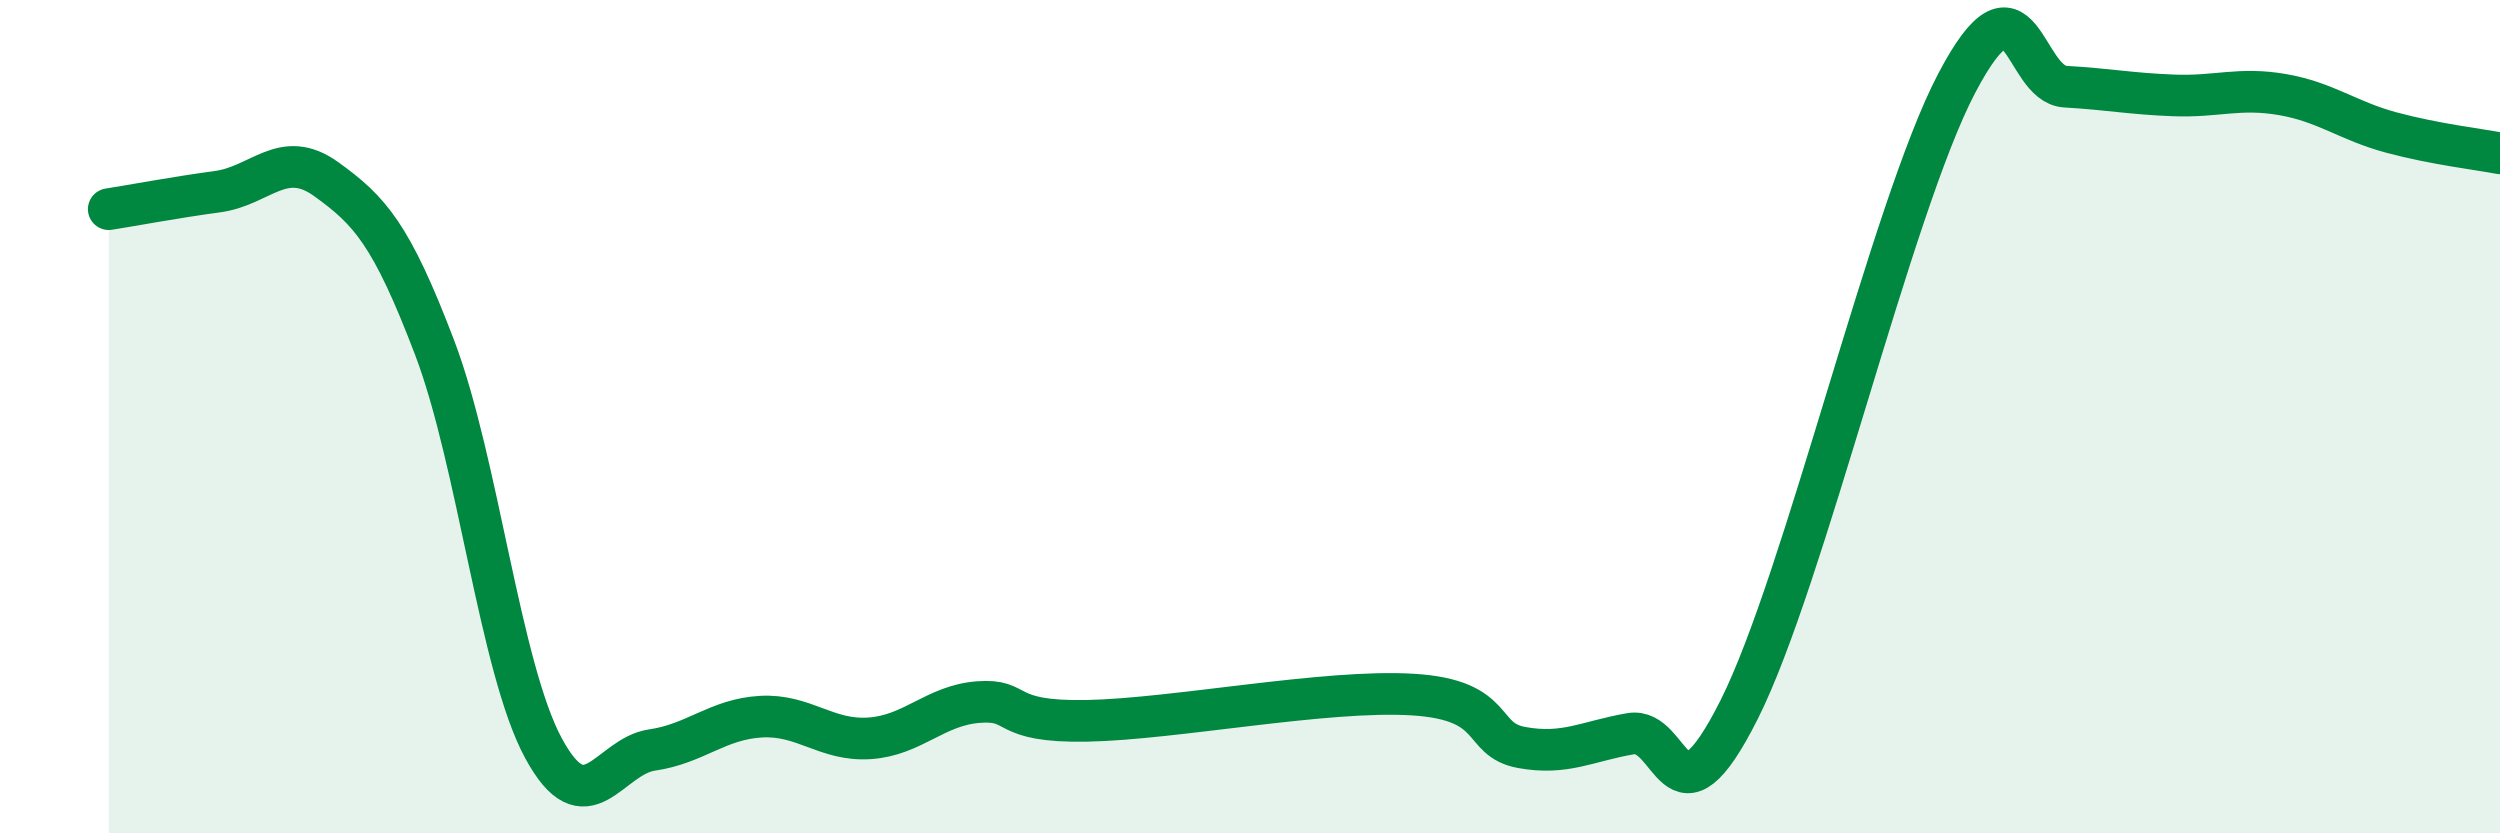
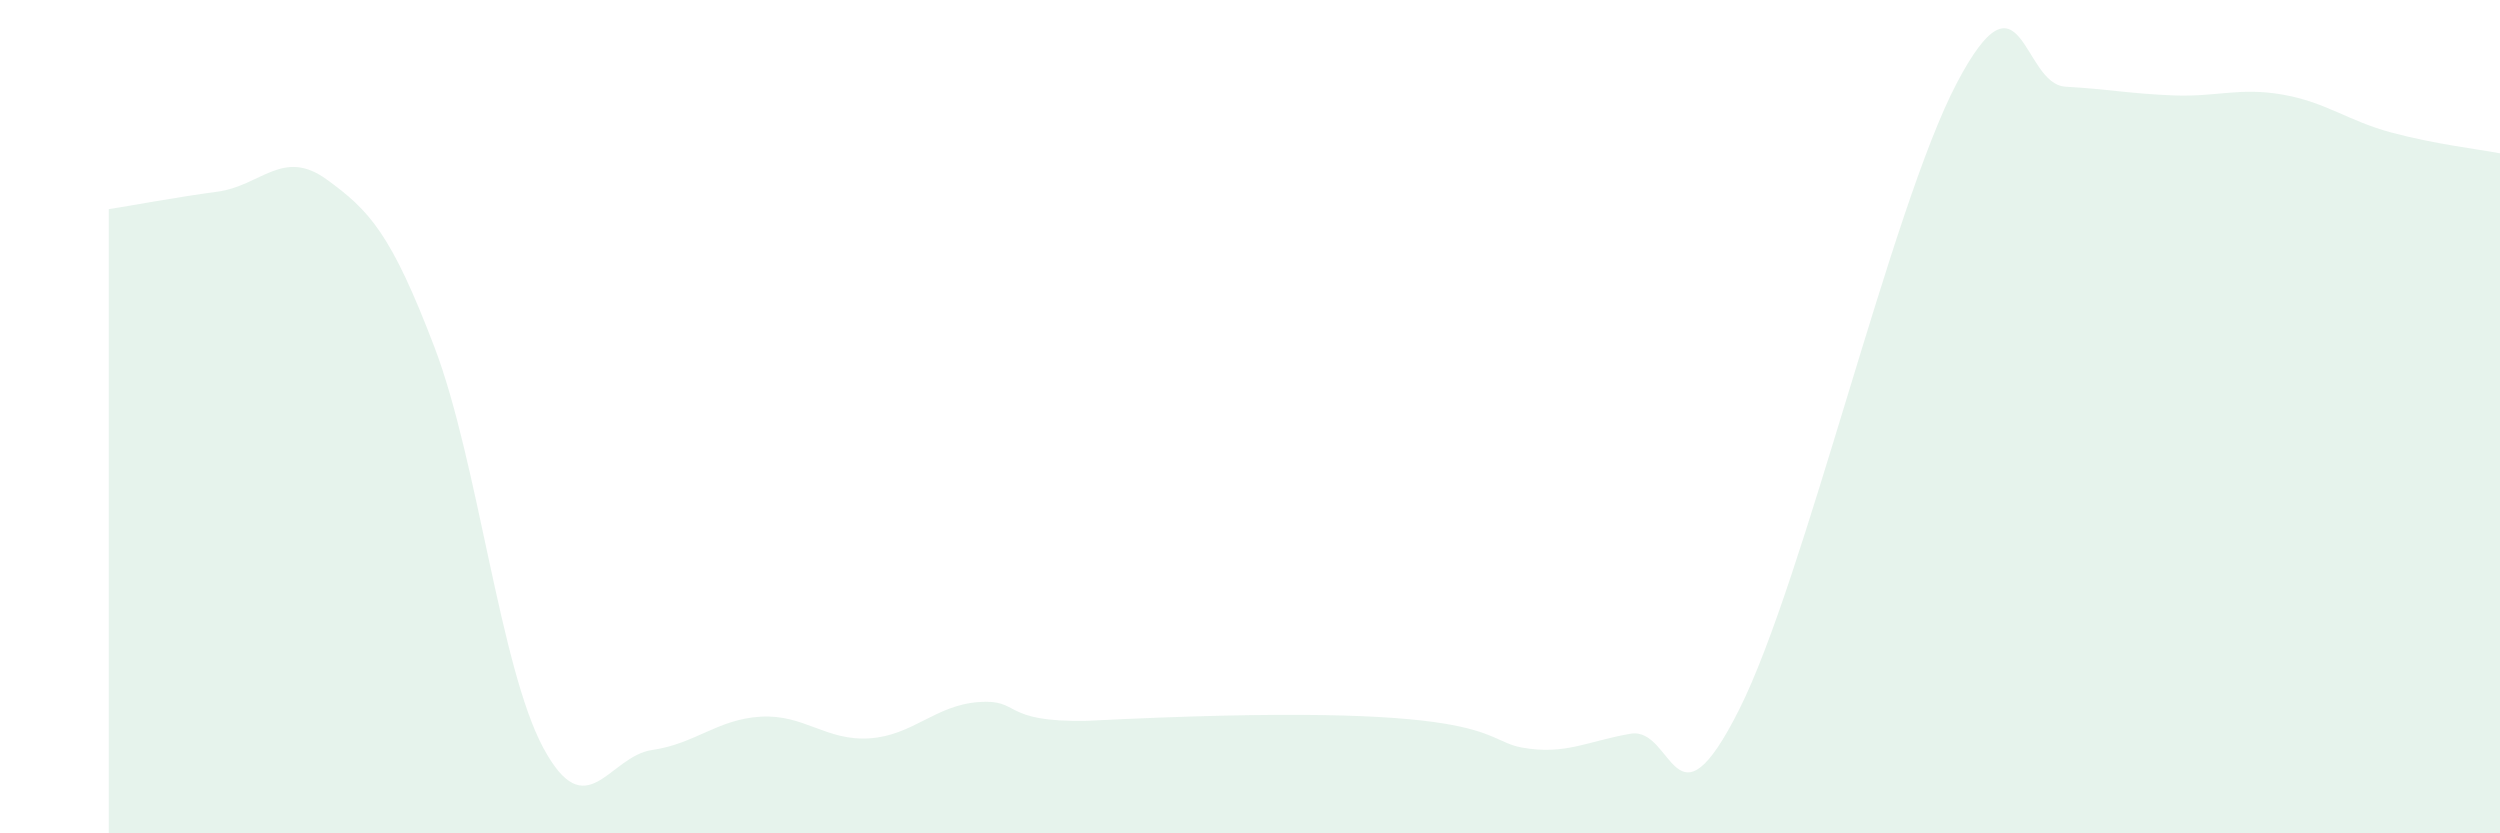
<svg xmlns="http://www.w3.org/2000/svg" width="60" height="20" viewBox="0 0 60 20">
-   <path d="M 2.61,5.02 C 3.13,4.94 4.18,4.74 5.22,4.6 C 6.26,4.46 6.79,3.55 7.83,4.3 C 8.87,5.05 9.39,5.61 10.43,8.34 C 11.47,11.07 12,16.02 13.04,17.95 C 14.08,19.88 14.61,18.15 15.65,18 C 16.69,17.85 17.22,17.26 18.26,17.2 C 19.3,17.14 19.83,17.79 20.87,17.72 C 21.91,17.65 22.44,16.93 23.48,16.85 C 24.52,16.77 24,17.34 26.09,17.3 C 28.18,17.26 31.82,16.54 33.91,16.67 C 36,16.8 35.48,17.75 36.52,17.94 C 37.56,18.13 38.09,17.79 39.13,17.61 C 40.17,17.43 40.17,20.15 41.74,17.03 C 43.31,13.91 45.39,4.99 46.96,2 C 48.53,-0.99 48.53,2.02 49.57,2.08 C 50.61,2.14 51.13,2.25 52.17,2.29 C 53.21,2.33 53.74,2.09 54.78,2.27 C 55.82,2.45 56.35,2.9 57.39,3.18 C 58.43,3.46 59.48,3.58 60,3.68L60 20L2.61 20Z" fill="#008740" opacity="0.1" stroke-linecap="round" stroke-linejoin="round" />
-   <path d="M 2.61,5.02 C 3.13,4.94 4.18,4.74 5.22,4.6 C 6.26,4.46 6.79,3.55 7.83,4.3 C 8.87,5.05 9.39,5.61 10.43,8.34 C 11.47,11.07 12,16.02 13.04,17.95 C 14.08,19.88 14.61,18.15 15.65,18 C 16.69,17.85 17.22,17.26 18.26,17.2 C 19.3,17.14 19.83,17.79 20.87,17.72 C 21.91,17.65 22.44,16.93 23.48,16.85 C 24.52,16.77 24,17.34 26.09,17.3 C 28.18,17.26 31.82,16.54 33.91,16.67 C 36,16.8 35.48,17.75 36.52,17.94 C 37.56,18.13 38.09,17.79 39.13,17.61 C 40.17,17.43 40.17,20.15 41.74,17.03 C 43.31,13.91 45.39,4.99 46.96,2 C 48.53,-0.99 48.53,2.02 49.57,2.08 C 50.61,2.14 51.13,2.25 52.17,2.29 C 53.21,2.33 53.74,2.09 54.78,2.27 C 55.82,2.45 56.35,2.9 57.39,3.18 C 58.43,3.46 59.48,3.58 60,3.68" stroke="#008740" stroke-width="1" fill="none" stroke-linecap="round" stroke-linejoin="round" />
+   <path d="M 2.61,5.02 C 3.13,4.94 4.18,4.74 5.22,4.6 C 6.26,4.46 6.79,3.55 7.83,4.3 C 8.87,5.05 9.39,5.61 10.43,8.34 C 11.47,11.07 12,16.02 13.04,17.95 C 14.08,19.88 14.61,18.15 15.65,18 C 16.69,17.85 17.22,17.26 18.26,17.2 C 19.3,17.14 19.83,17.79 20.87,17.72 C 21.91,17.65 22.44,16.93 23.48,16.85 C 24.52,16.77 24,17.34 26.09,17.3 C 36,16.8 35.48,17.75 36.52,17.94 C 37.56,18.13 38.09,17.79 39.13,17.61 C 40.17,17.43 40.17,20.15 41.74,17.03 C 43.31,13.91 45.39,4.99 46.96,2 C 48.53,-0.99 48.53,2.02 49.57,2.08 C 50.61,2.14 51.13,2.25 52.17,2.29 C 53.21,2.33 53.74,2.09 54.78,2.27 C 55.82,2.45 56.35,2.9 57.39,3.18 C 58.43,3.46 59.48,3.58 60,3.68L60 20L2.61 20Z" fill="#008740" opacity="0.1" stroke-linecap="round" stroke-linejoin="round" />
</svg>